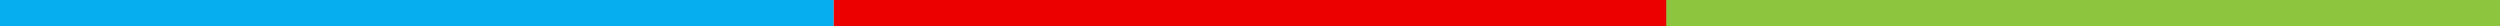
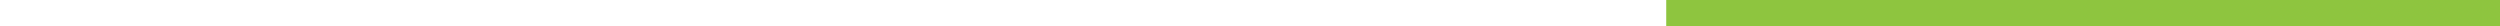
<svg xmlns="http://www.w3.org/2000/svg" width="1919px" height="20px" viewBox="0 0 1919 20" version="1.1">
  <title>Group 3</title>
  <g id="Page-1" stroke="none" stroke-width="1" fill="none" fill-rule="evenodd">
    <g id="Homepage-" transform="translate(0, -1538)">
      <g id="Group-3" transform="translate(0, 1538)">
-         <rect id="Rectangle" fill="#06ADEF" x="0" y="0" width="640" height="20" />
-         <rect id="Rectangle-Copy-2" fill="#EC0000" x="640" y="0" width="640" height="20" />
        <rect id="Rectangle-Copy-3" fill="#8EC53F" x="1279" y="0" width="640" height="20" />
      </g>
    </g>
  </g>
</svg>